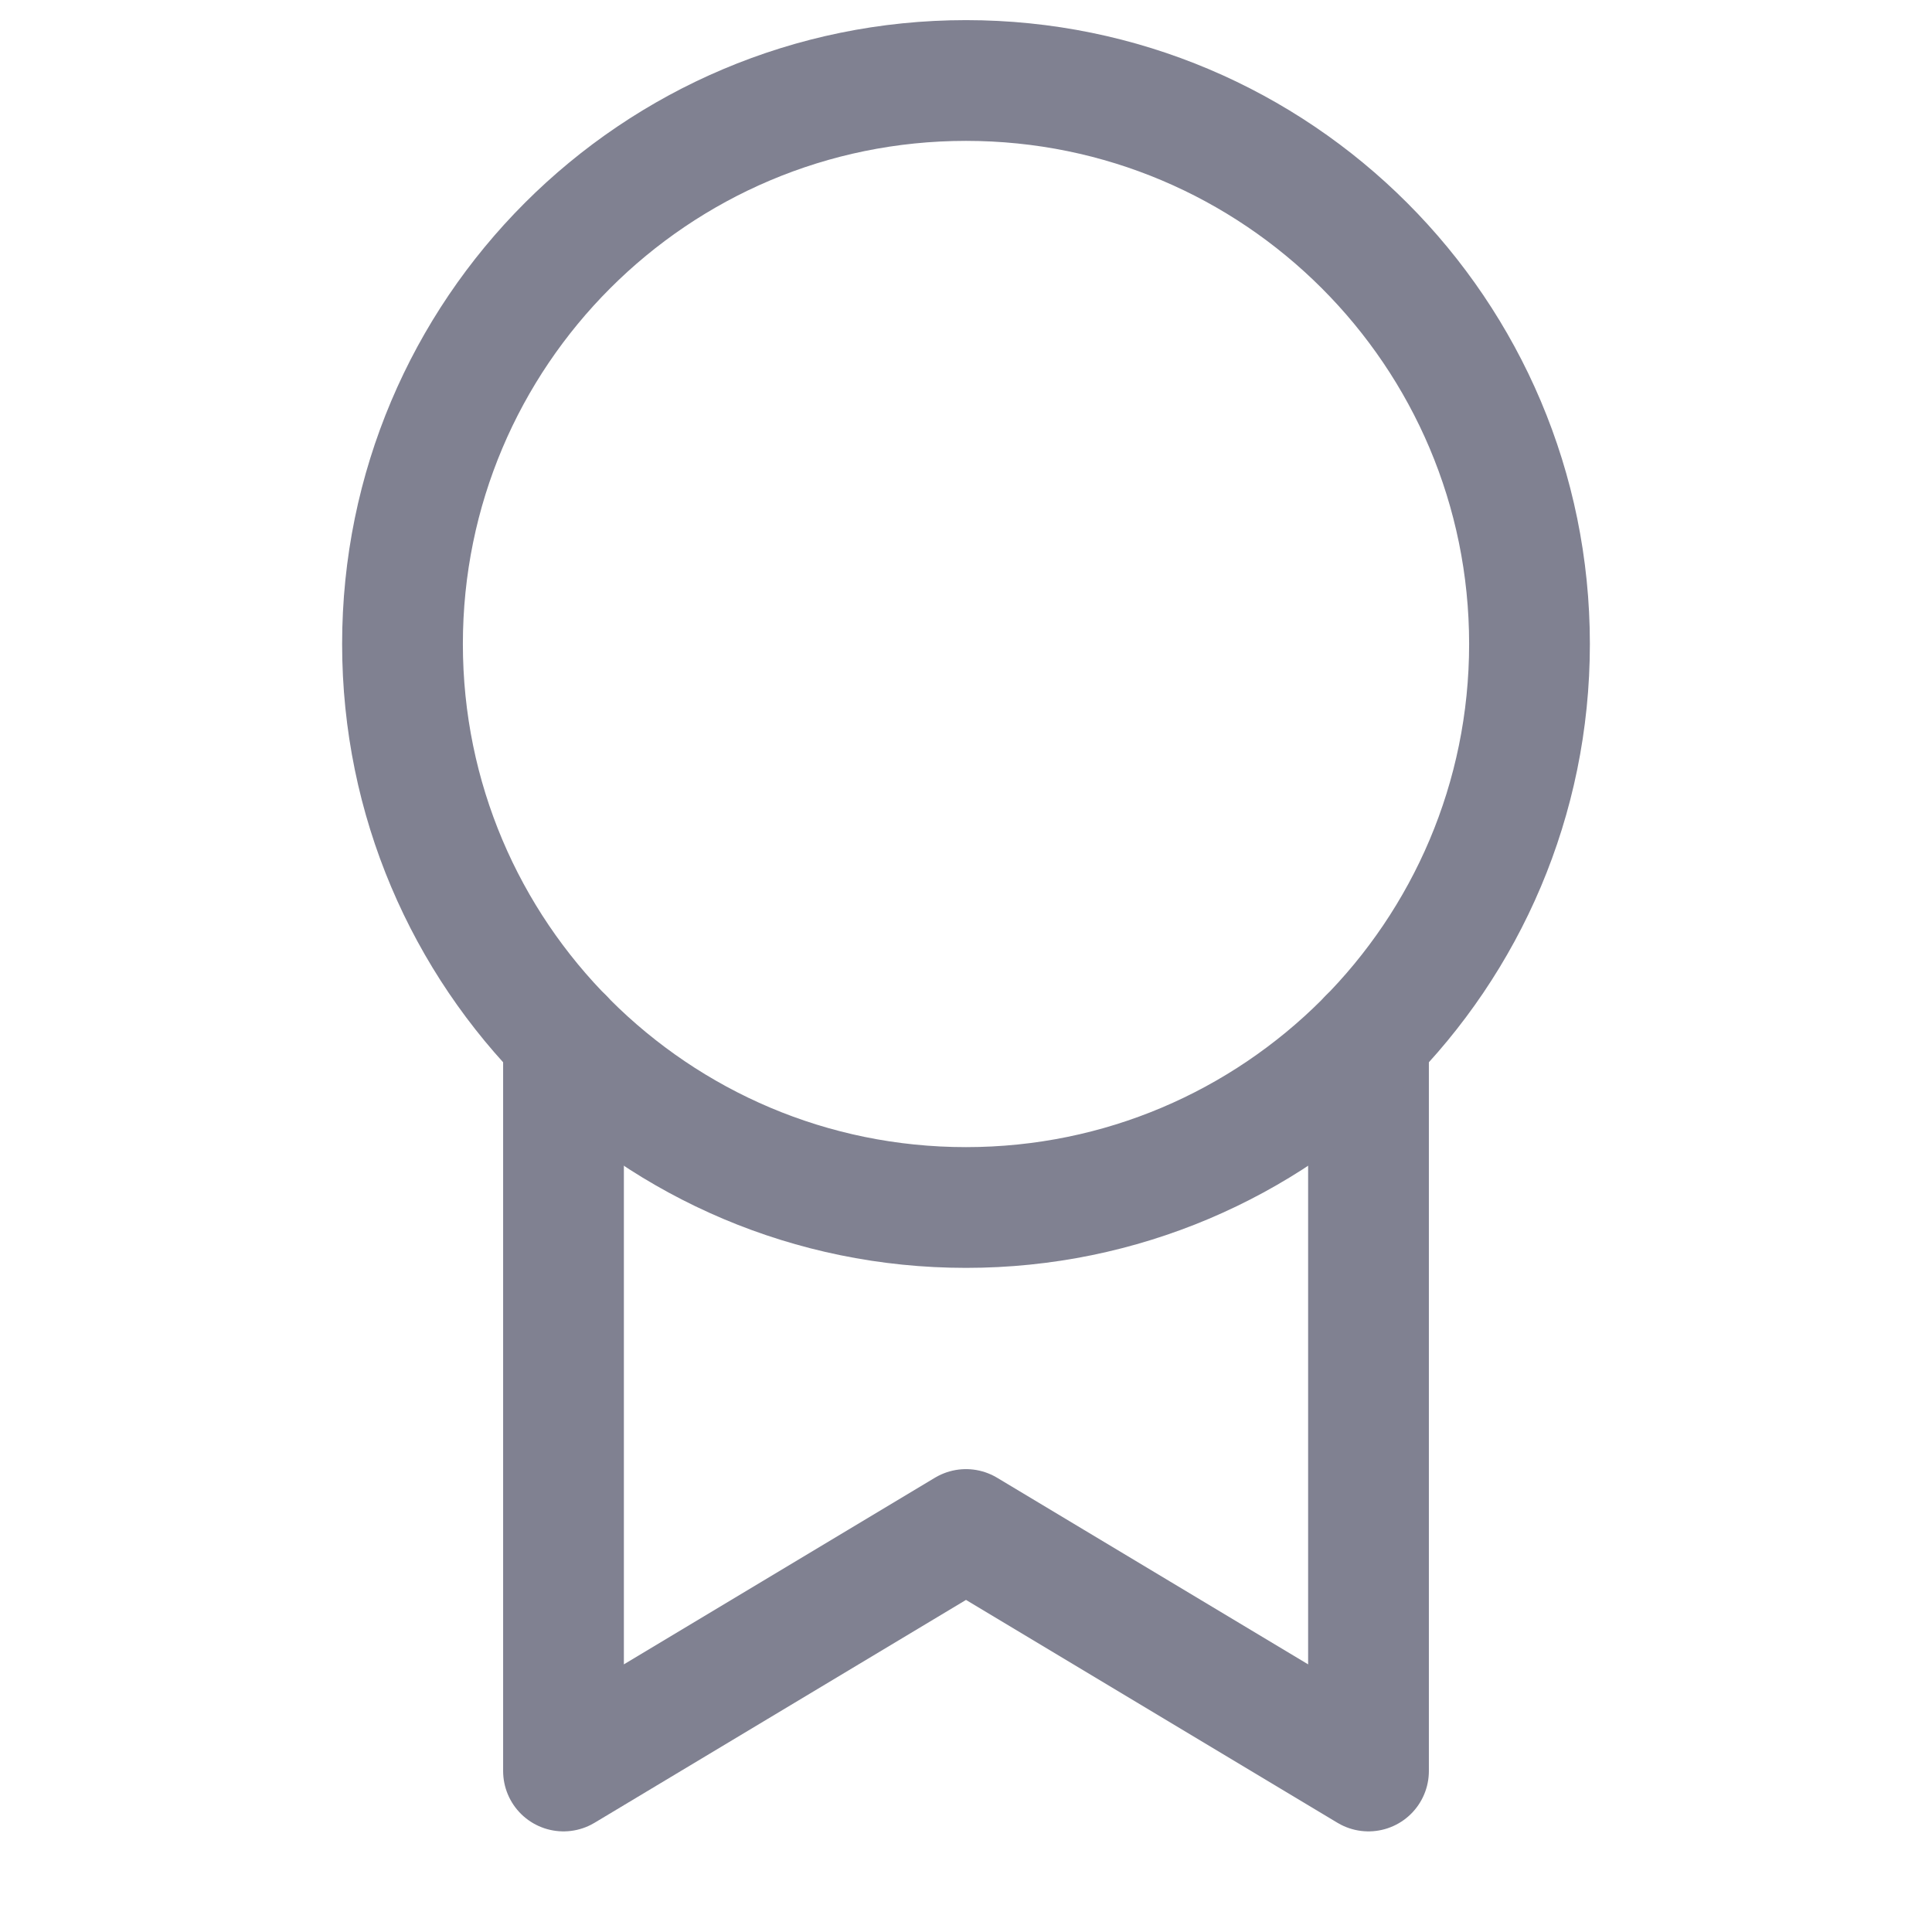
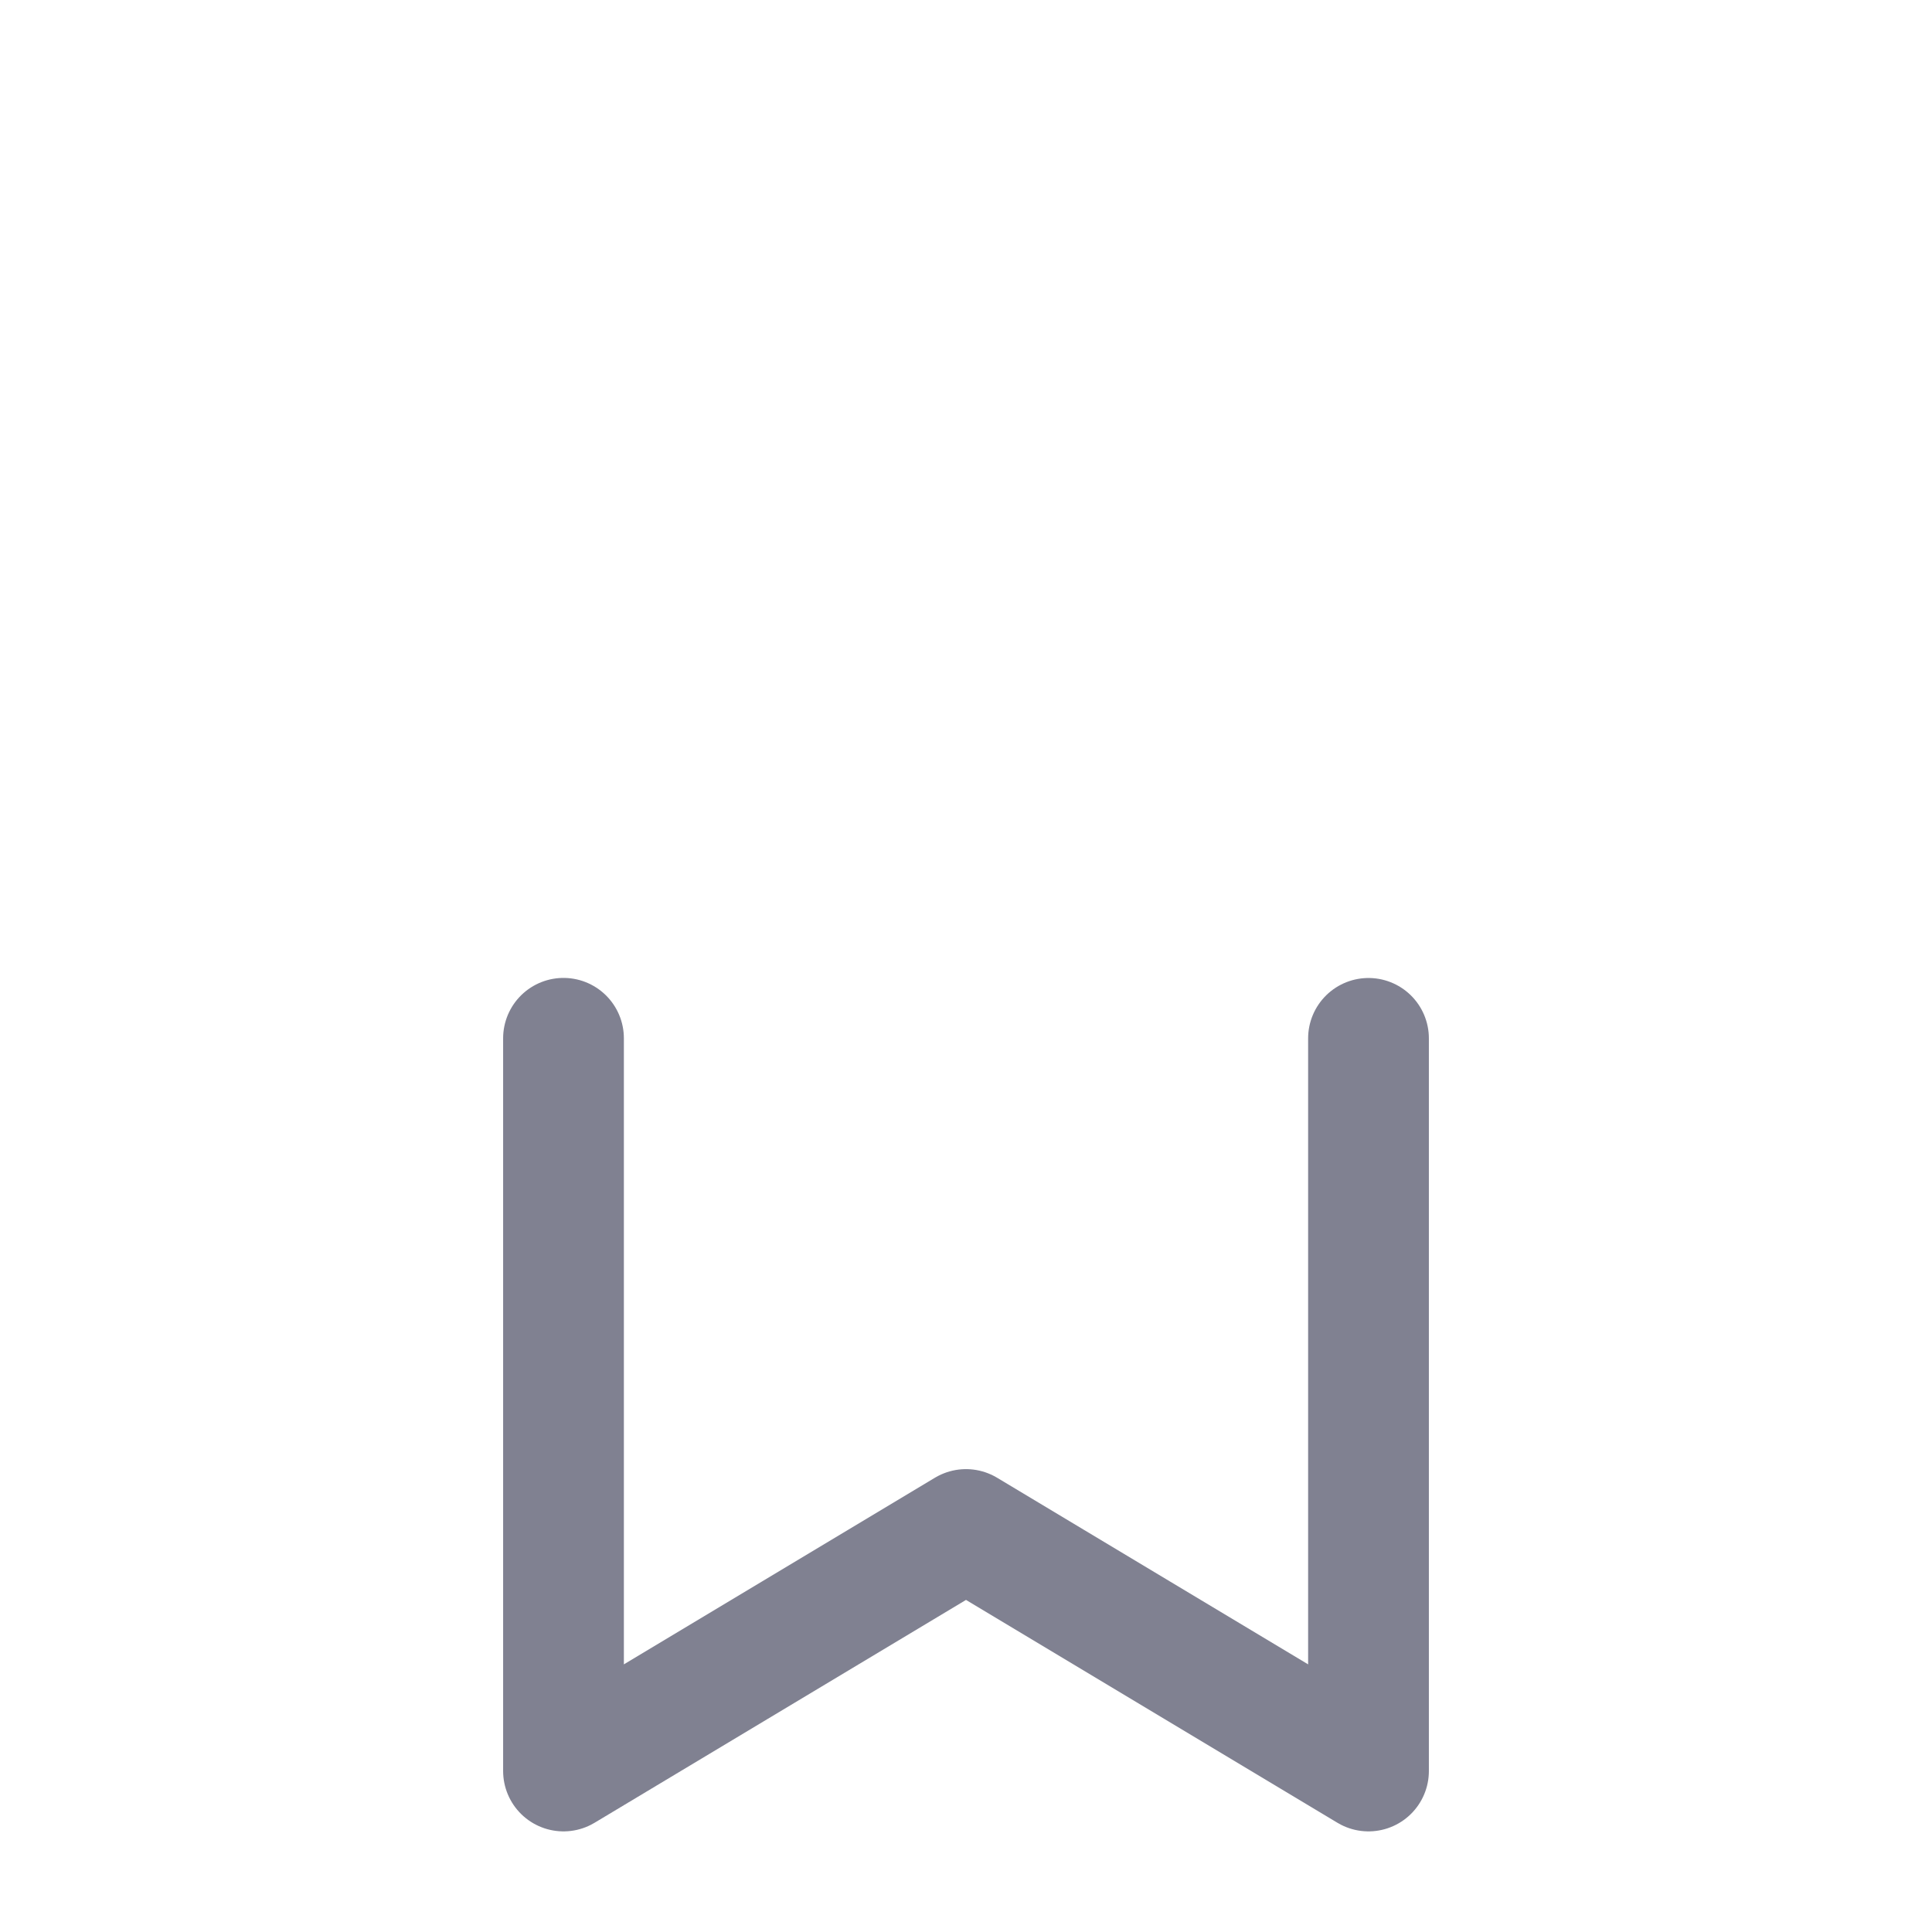
<svg xmlns="http://www.w3.org/2000/svg" width="24" height="24" viewBox="0 0 24 24" fill="none">
  <path d="M17 12.899V22L12 19L7 22V12.898" stroke="#808191" stroke-width="1.5" stroke-miterlimit="10" stroke-linecap="round" stroke-linejoin="round" />
-   <path d="M12 15C15.866 15 19 11.866 19 8C19 4.134 15.866 1 12 1C8.134 1 5 4.134 5 8C5 11.866 8.134 15 12 15Z" stroke="#808191" stroke-width="1.5" stroke-miterlimit="10" stroke-linecap="round" stroke-linejoin="round" />
</svg>